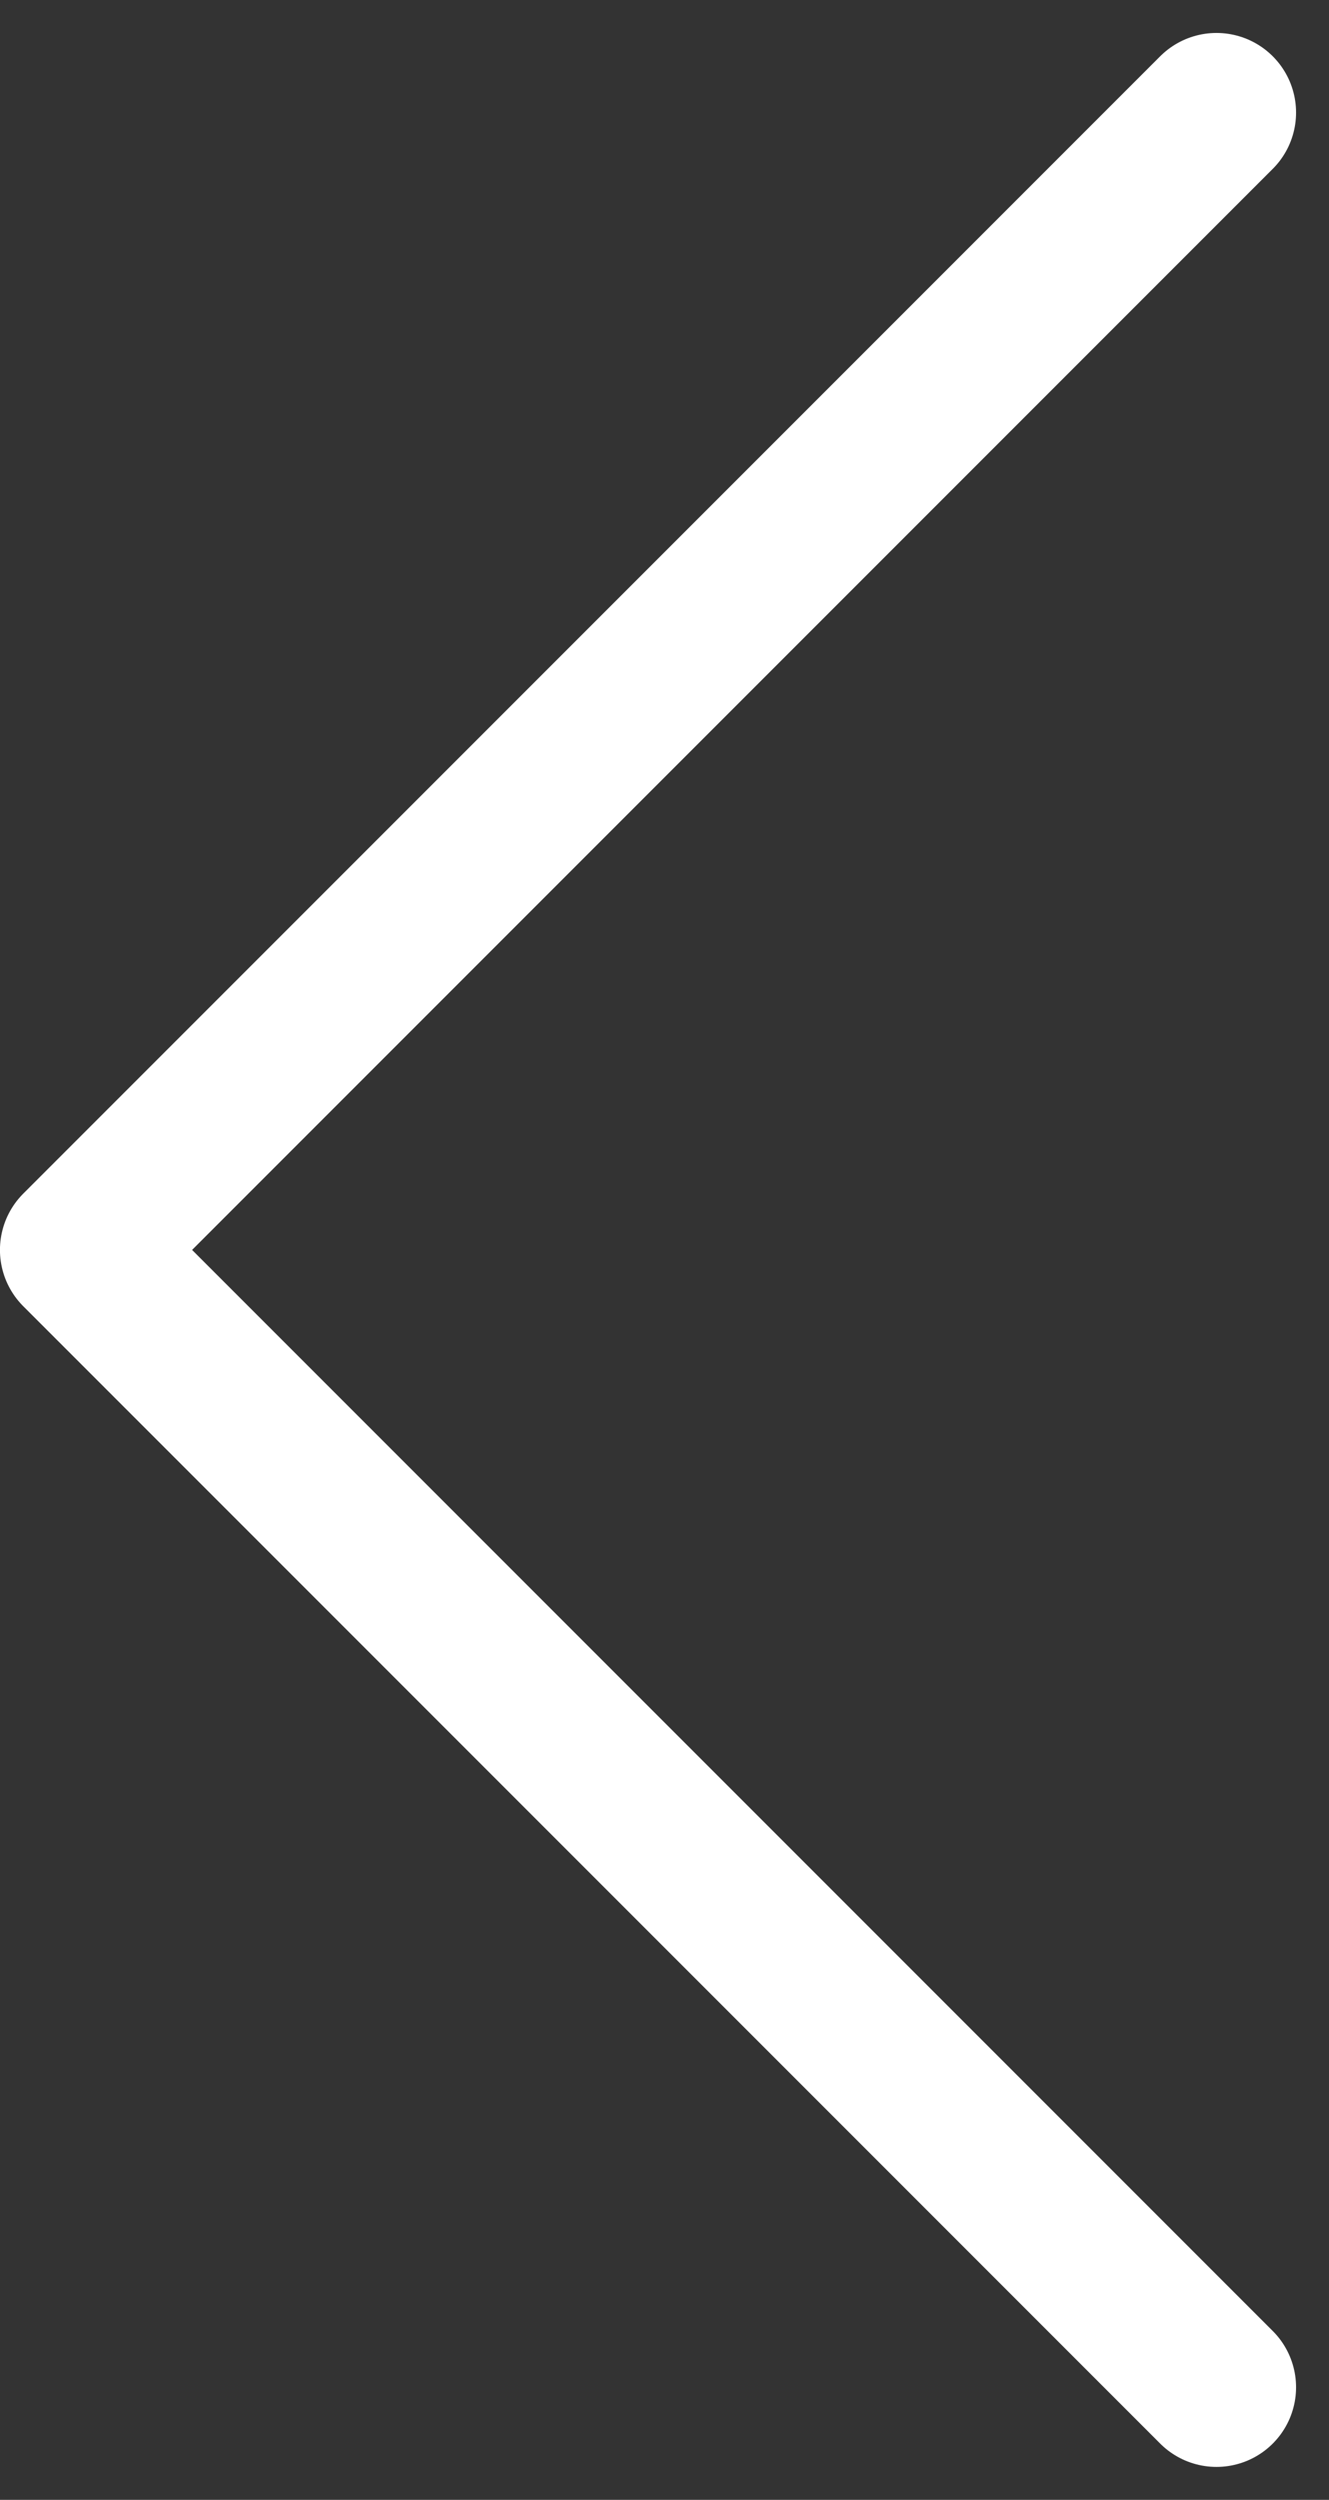
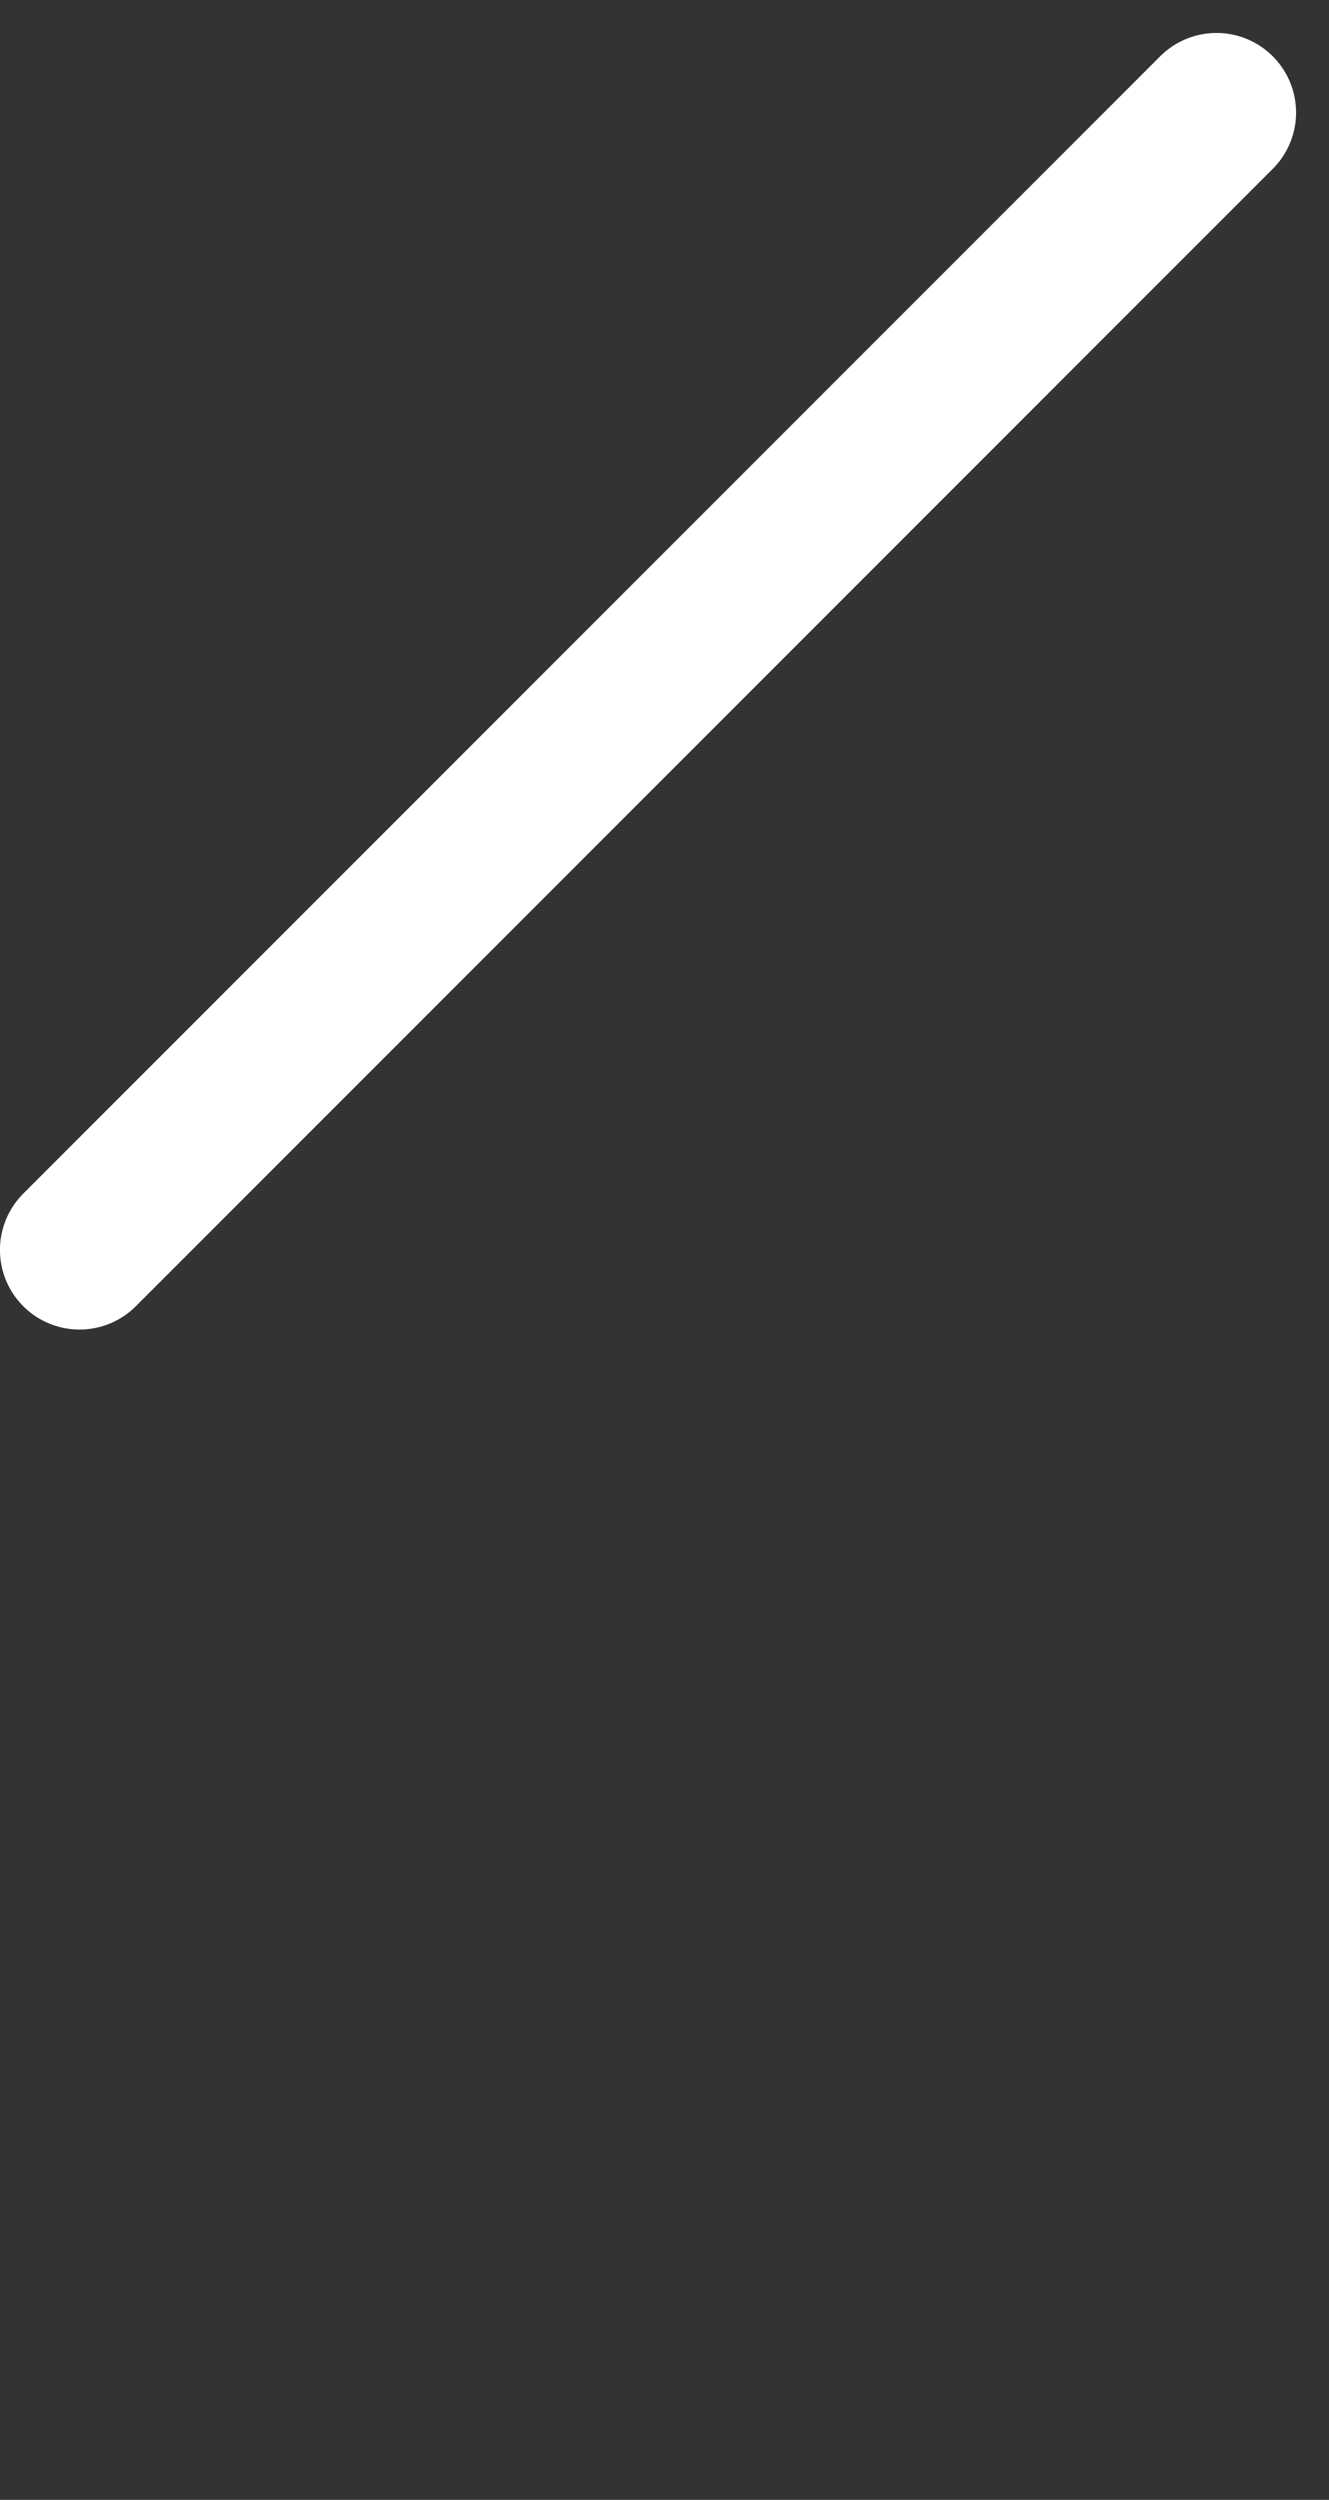
<svg xmlns="http://www.w3.org/2000/svg" width="13.617" height="25.604">
  <rect width="100%" height="100%" fill="#333333" stroke="none" />
-   <path data-name="パス 2" d="M12.464 1.153L.815 12.802l11.649 11.649" fill="none" stroke="#fff" stroke-linecap="round" stroke-linejoin="round" stroke-width="1.631" />
+   <path data-name="パス 2" d="M12.464 1.153L.815 12.802" fill="none" stroke="#fff" stroke-linecap="round" stroke-linejoin="round" stroke-width="1.631" />
</svg>